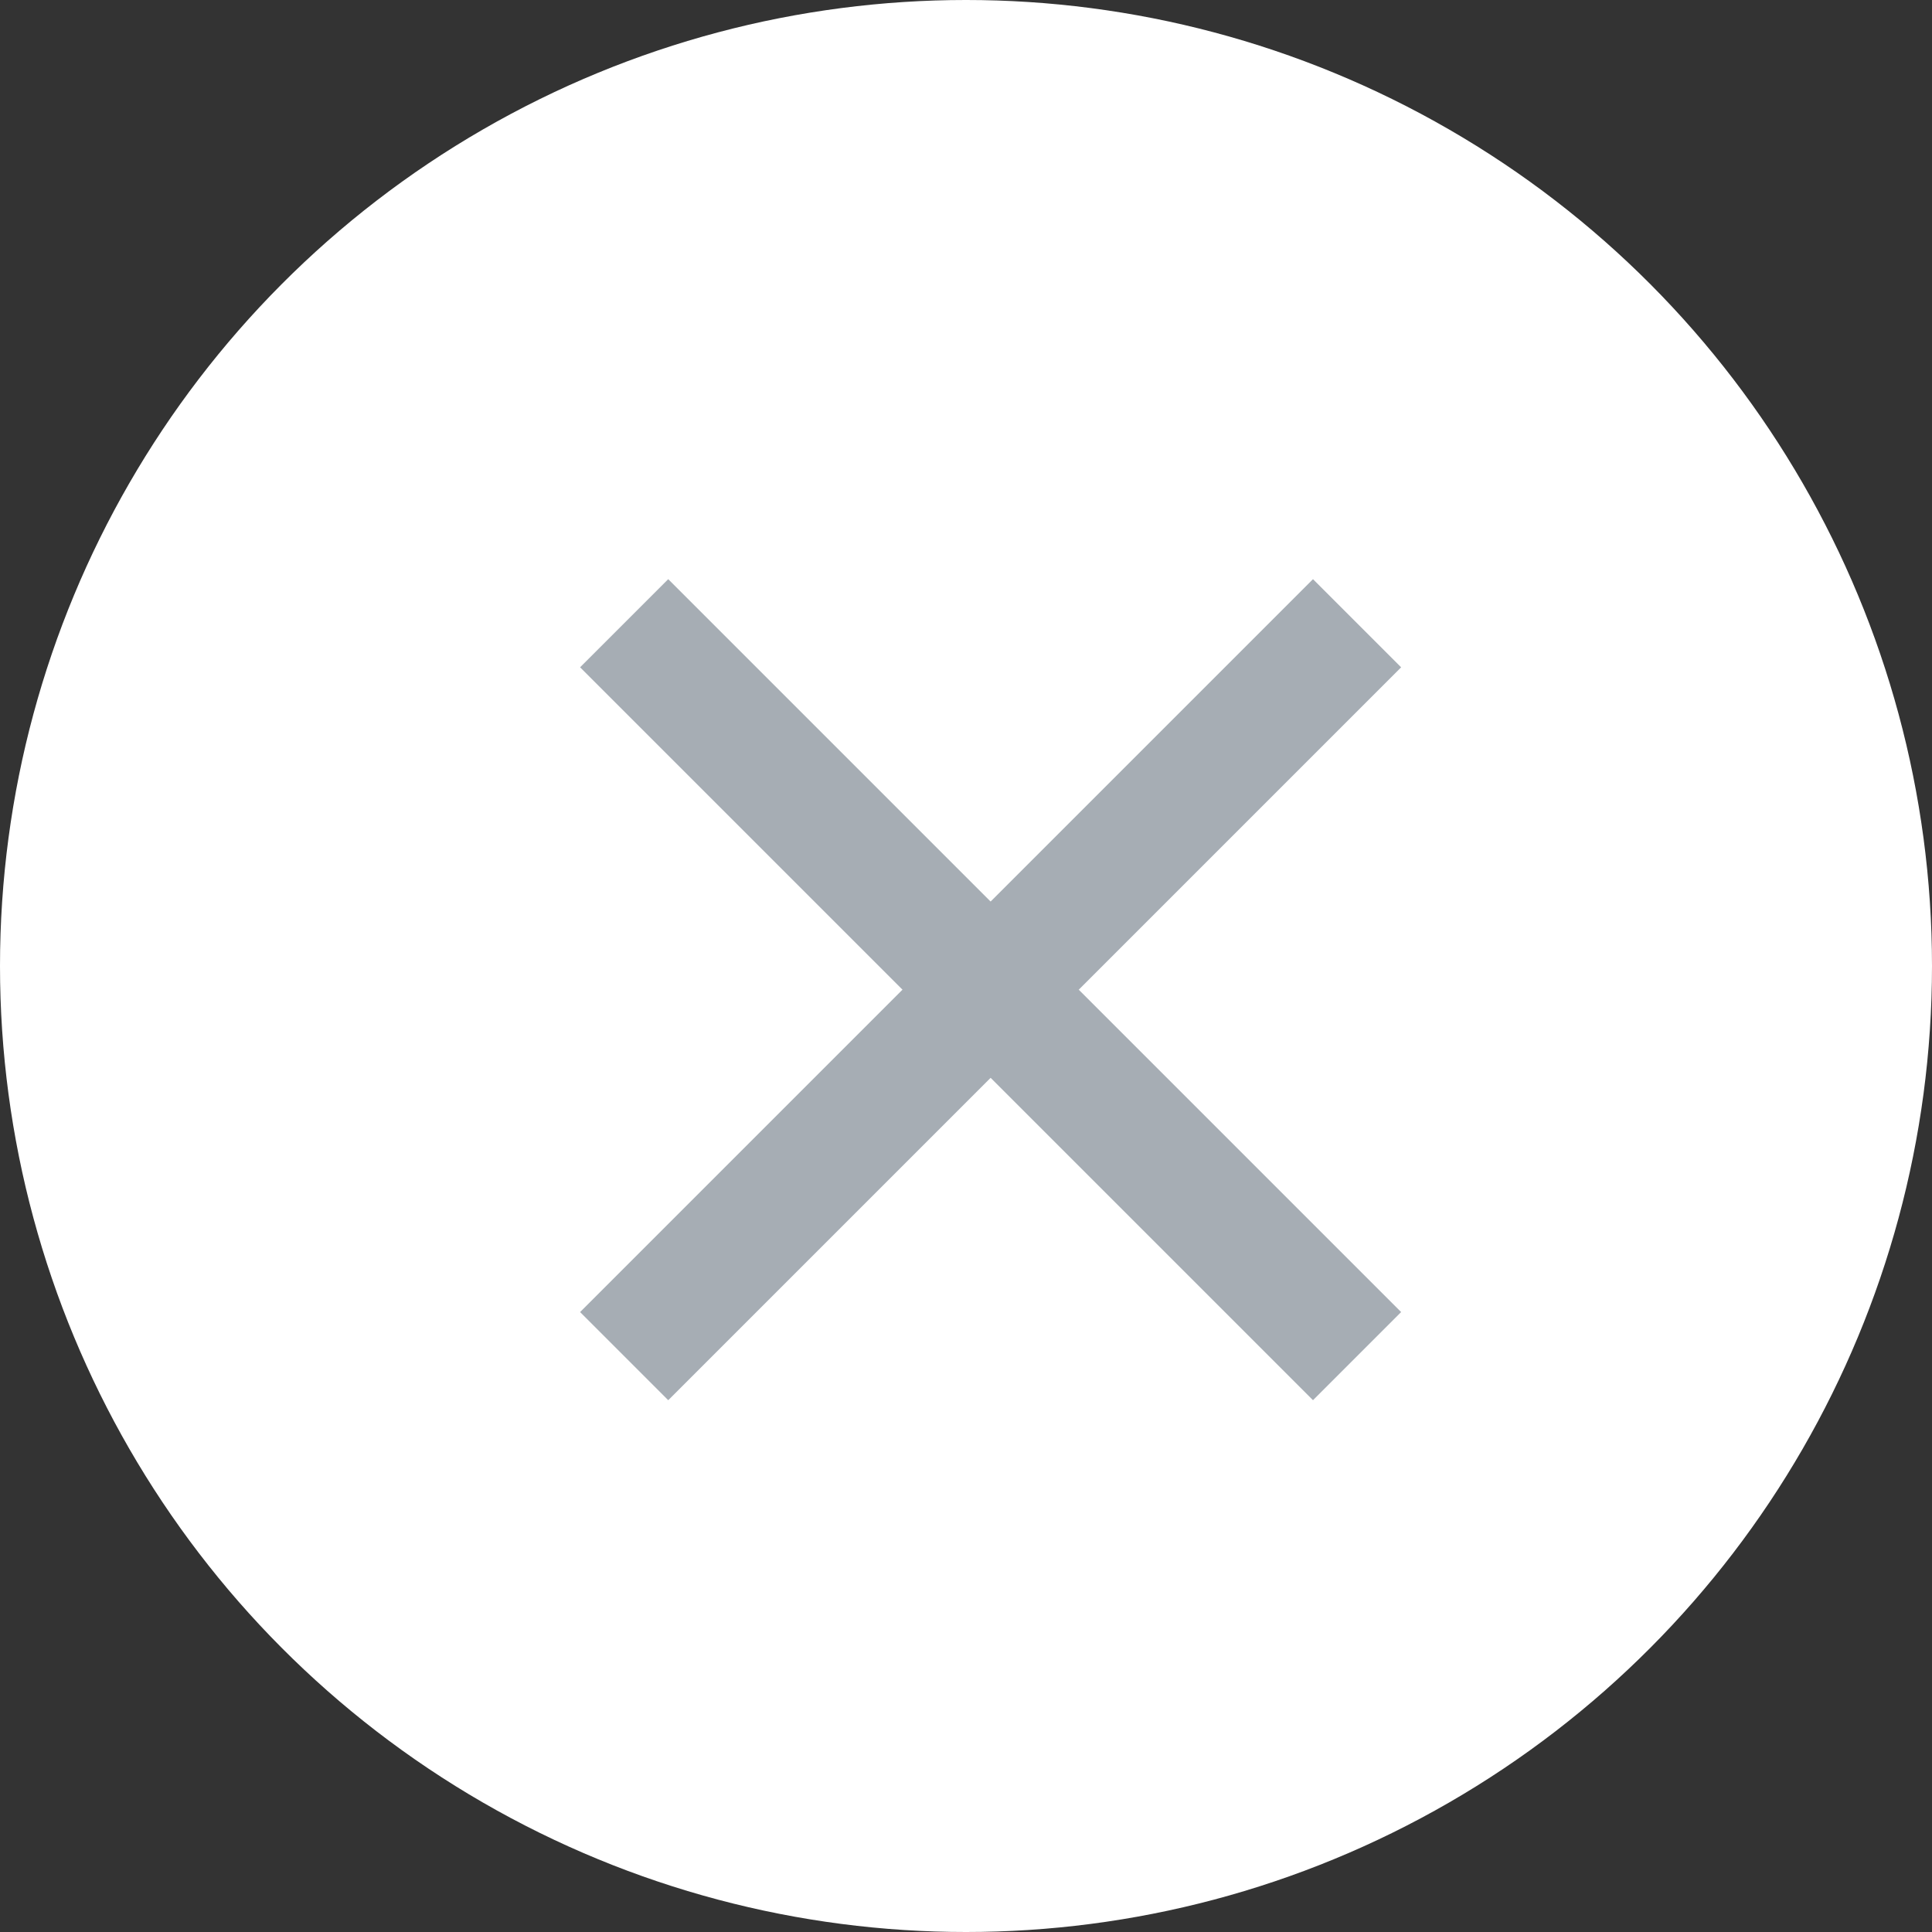
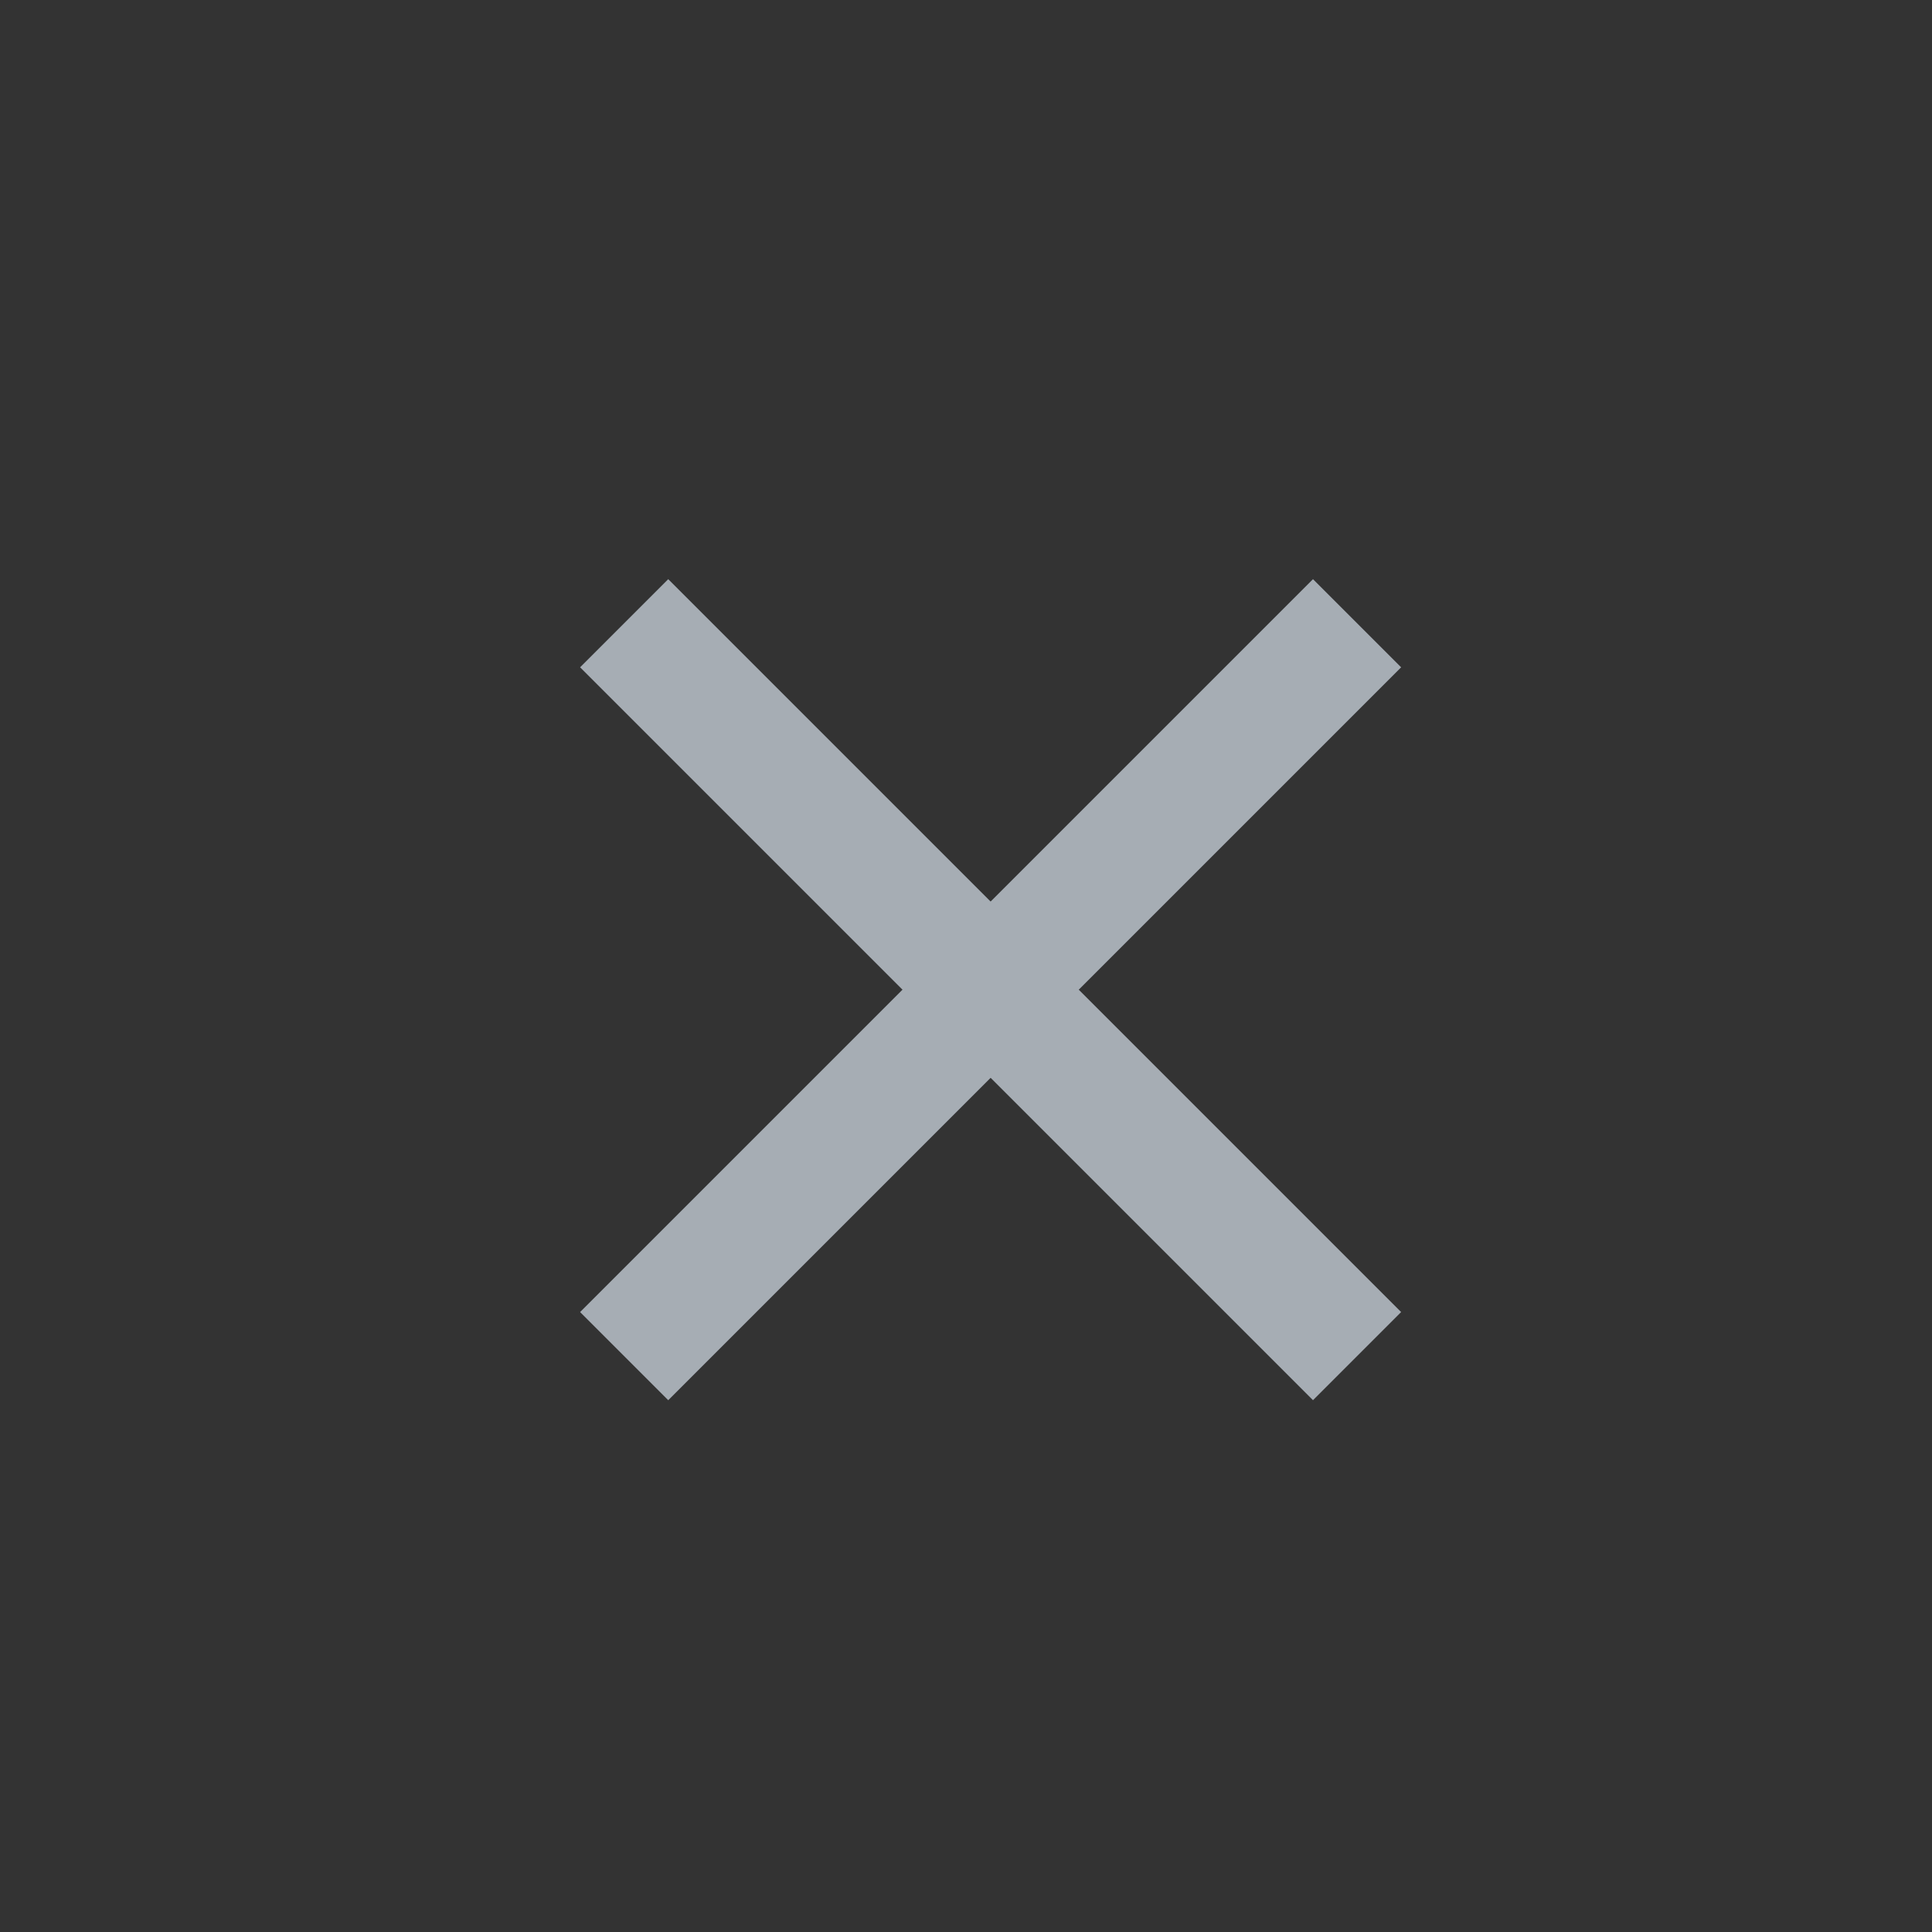
<svg xmlns="http://www.w3.org/2000/svg" width="31" height="31" viewBox="0 0 31 31">
  <rect x="0" y="0" width="31" height="31" fill="#333333" stroke="none" />
  <g id="Group_224" data-name="Group 224" transform="translate(-13864 15768)">
-     <circle id="Ellipse_14" data-name="Ellipse 14" cx="15.5" cy="15.5" r="15.5" transform="translate(13864 -15768)" fill="#fff" />
    <g id="Group_223" data-name="Group 223" transform="translate(67 82.289)">
      <line id="Line_24" data-name="Line 24" x2="16.631" transform="translate(13807.015 -15840.289) rotate(45)" fill="none" stroke="#a6adb4" stroke-width="2" />
      <line id="Line_25" data-name="Line 25" x2="16.631" transform="translate(13807.015 -15828.529) rotate(-45)" fill="none" stroke="#a6adb4" stroke-width="2" />
    </g>
  </g>
</svg>